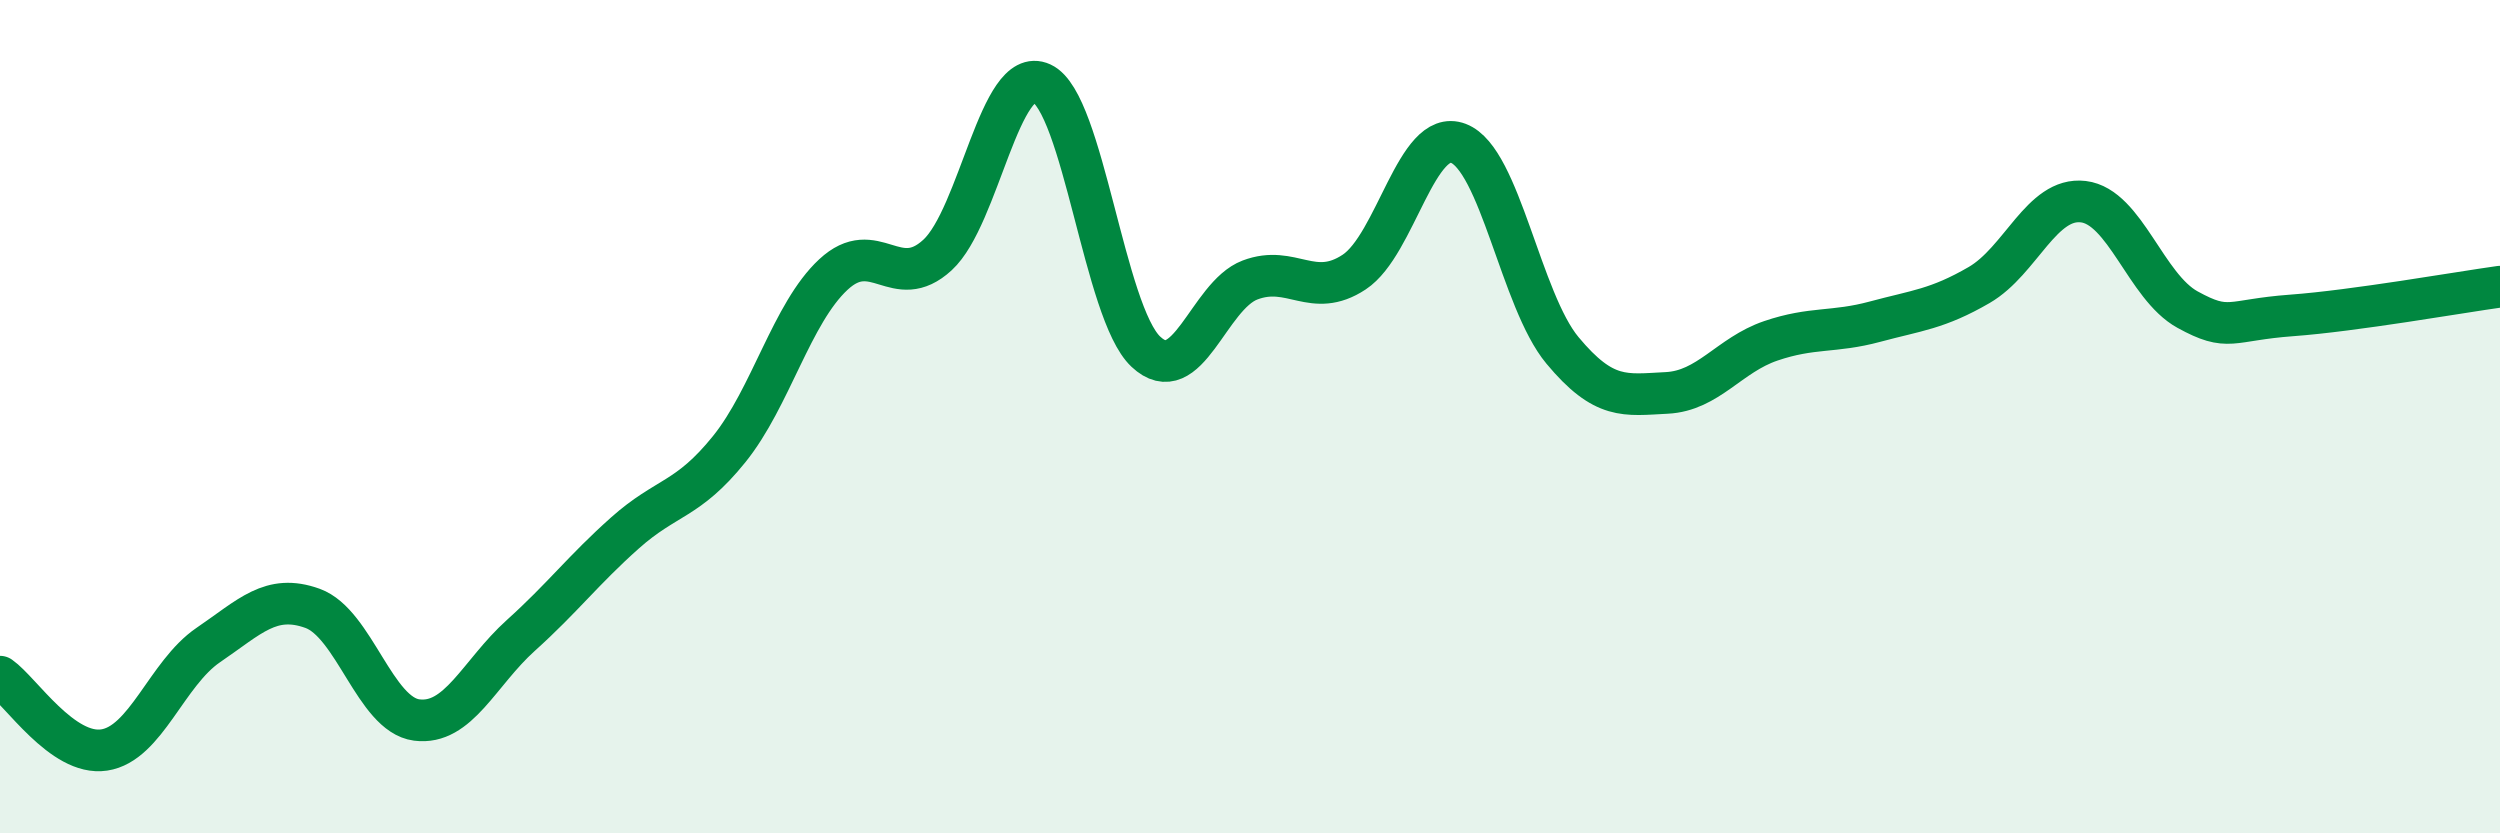
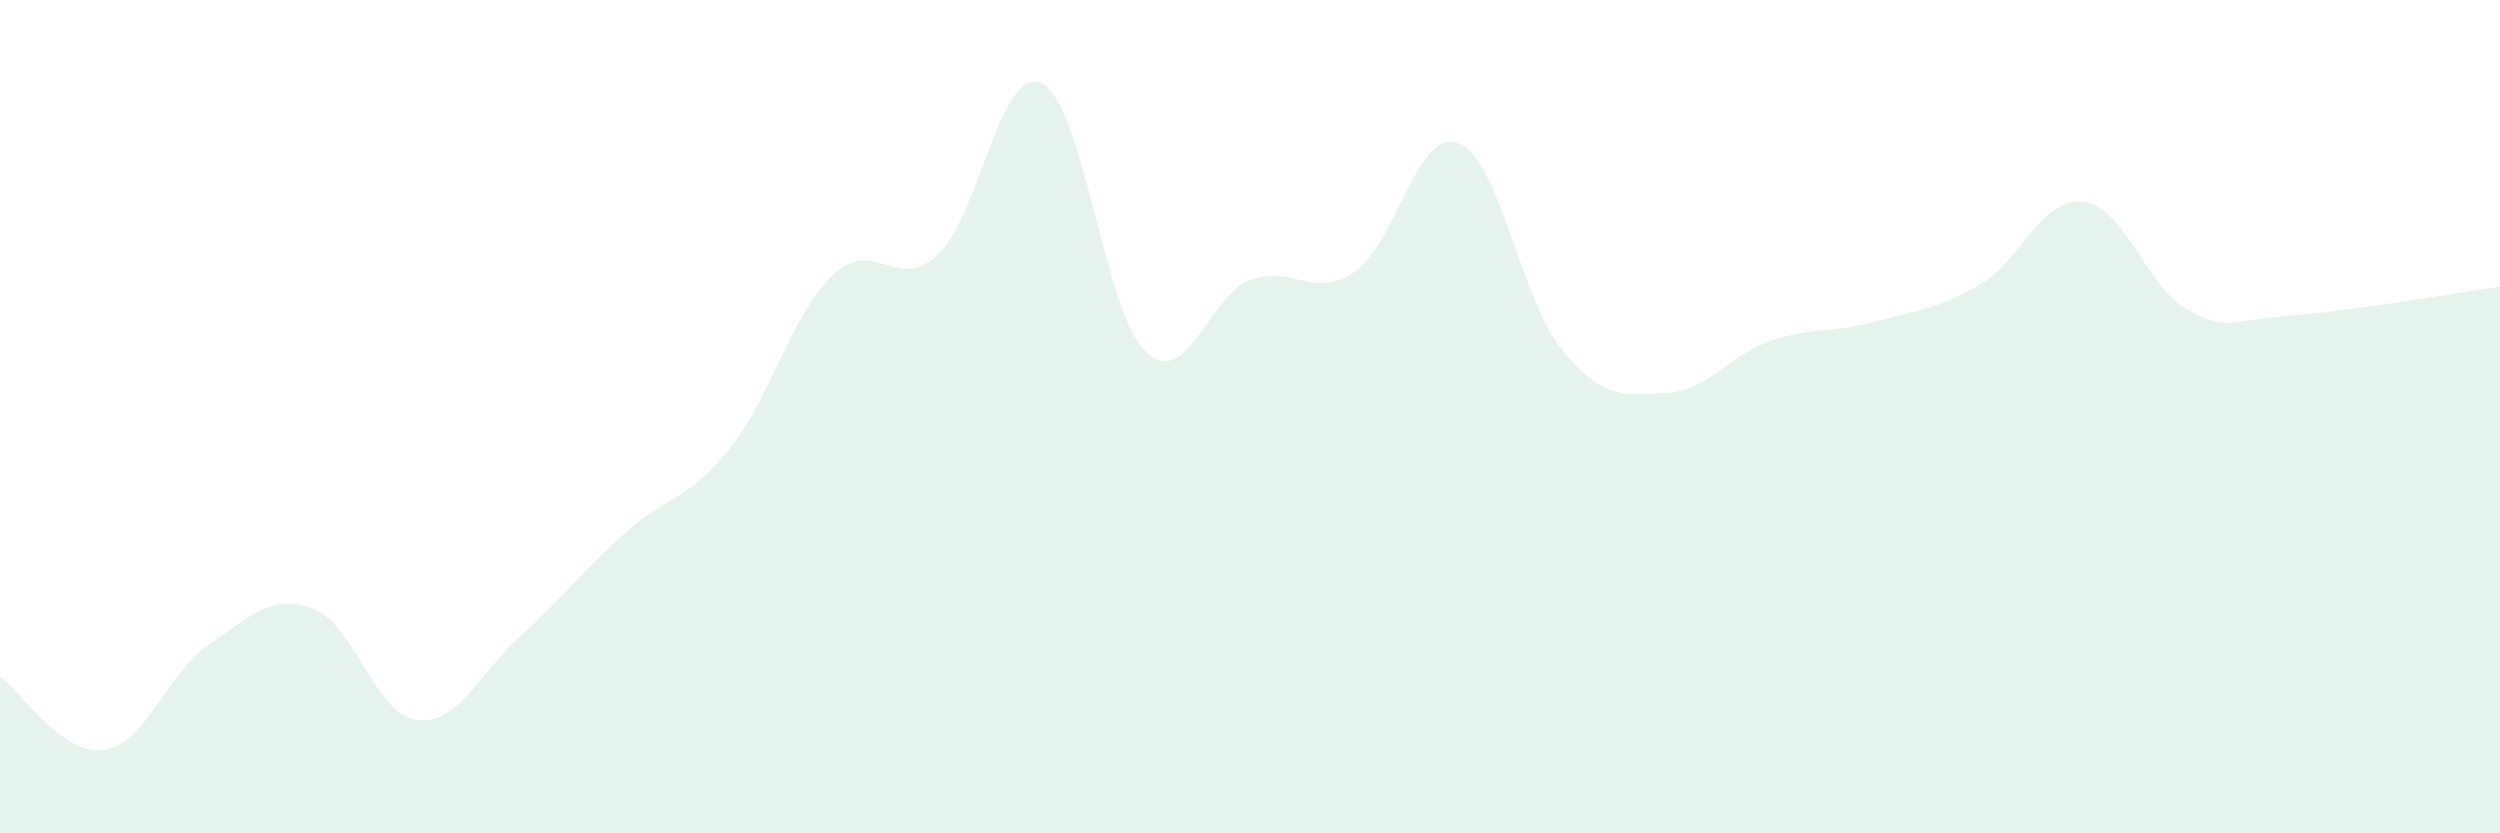
<svg xmlns="http://www.w3.org/2000/svg" width="60" height="20" viewBox="0 0 60 20">
  <path d="M 0,16.24 C 0.5,16.59 1.5,18.15 2.5,18 C 3.5,17.85 4,16.16 5,15.48 C 6,14.8 6.5,14.24 7.5,14.6 C 8.5,14.96 9,17.15 10,17.28 C 11,17.41 11.5,16.15 12.5,15.25 C 13.5,14.35 14,13.68 15,12.79 C 16,11.9 16.5,12.02 17.5,10.78 C 18.5,9.54 19,7.52 20,6.59 C 21,5.66 21.5,7.04 22.5,6.12 C 23.5,5.2 24,1.54 25,2 C 26,2.46 26.5,7.5 27.5,8.44 C 28.5,9.38 29,7.1 30,6.72 C 31,6.34 31.5,7.19 32.5,6.53 C 33.5,5.87 34,3.06 35,3.44 C 36,3.82 36.5,7.21 37.5,8.41 C 38.5,9.61 39,9.48 40,9.43 C 41,9.38 41.5,8.52 42.5,8.18 C 43.5,7.84 44,7.99 45,7.72 C 46,7.45 46.5,7.42 47.5,6.84 C 48.5,6.26 49,4.72 50,4.84 C 51,4.96 51.5,6.88 52.5,7.43 C 53.5,7.98 53.5,7.68 55,7.57 C 56.5,7.46 59,7.02 60,6.88L60 20L0 20Z" fill="#008740" opacity="0.1" stroke-linecap="round" stroke-linejoin="round" />
-   <path d="M 0,16.24 C 0.5,16.59 1.5,18.15 2.5,18 C 3.5,17.85 4,16.16 5,15.48 C 6,14.8 6.5,14.24 7.5,14.6 C 8.5,14.96 9,17.15 10,17.28 C 11,17.41 11.5,16.15 12.5,15.25 C 13.5,14.35 14,13.68 15,12.79 C 16,11.9 16.5,12.02 17.5,10.78 C 18.5,9.54 19,7.52 20,6.59 C 21,5.66 21.5,7.04 22.5,6.12 C 23.5,5.2 24,1.54 25,2 C 26,2.46 26.5,7.5 27.5,8.44 C 28.5,9.38 29,7.1 30,6.72 C 31,6.34 31.5,7.19 32.5,6.53 C 33.5,5.87 34,3.06 35,3.44 C 36,3.82 36.5,7.21 37.5,8.41 C 38.5,9.61 39,9.48 40,9.43 C 41,9.38 41.5,8.52 42.5,8.18 C 43.5,7.84 44,7.99 45,7.72 C 46,7.45 46.5,7.42 47.5,6.84 C 48.5,6.26 49,4.72 50,4.84 C 51,4.96 51.5,6.88 52.5,7.43 C 53.5,7.98 53.5,7.68 55,7.57 C 56.5,7.46 59,7.02 60,6.88" stroke="#008740" stroke-width="1" fill="none" stroke-linecap="round" stroke-linejoin="round" />
</svg>